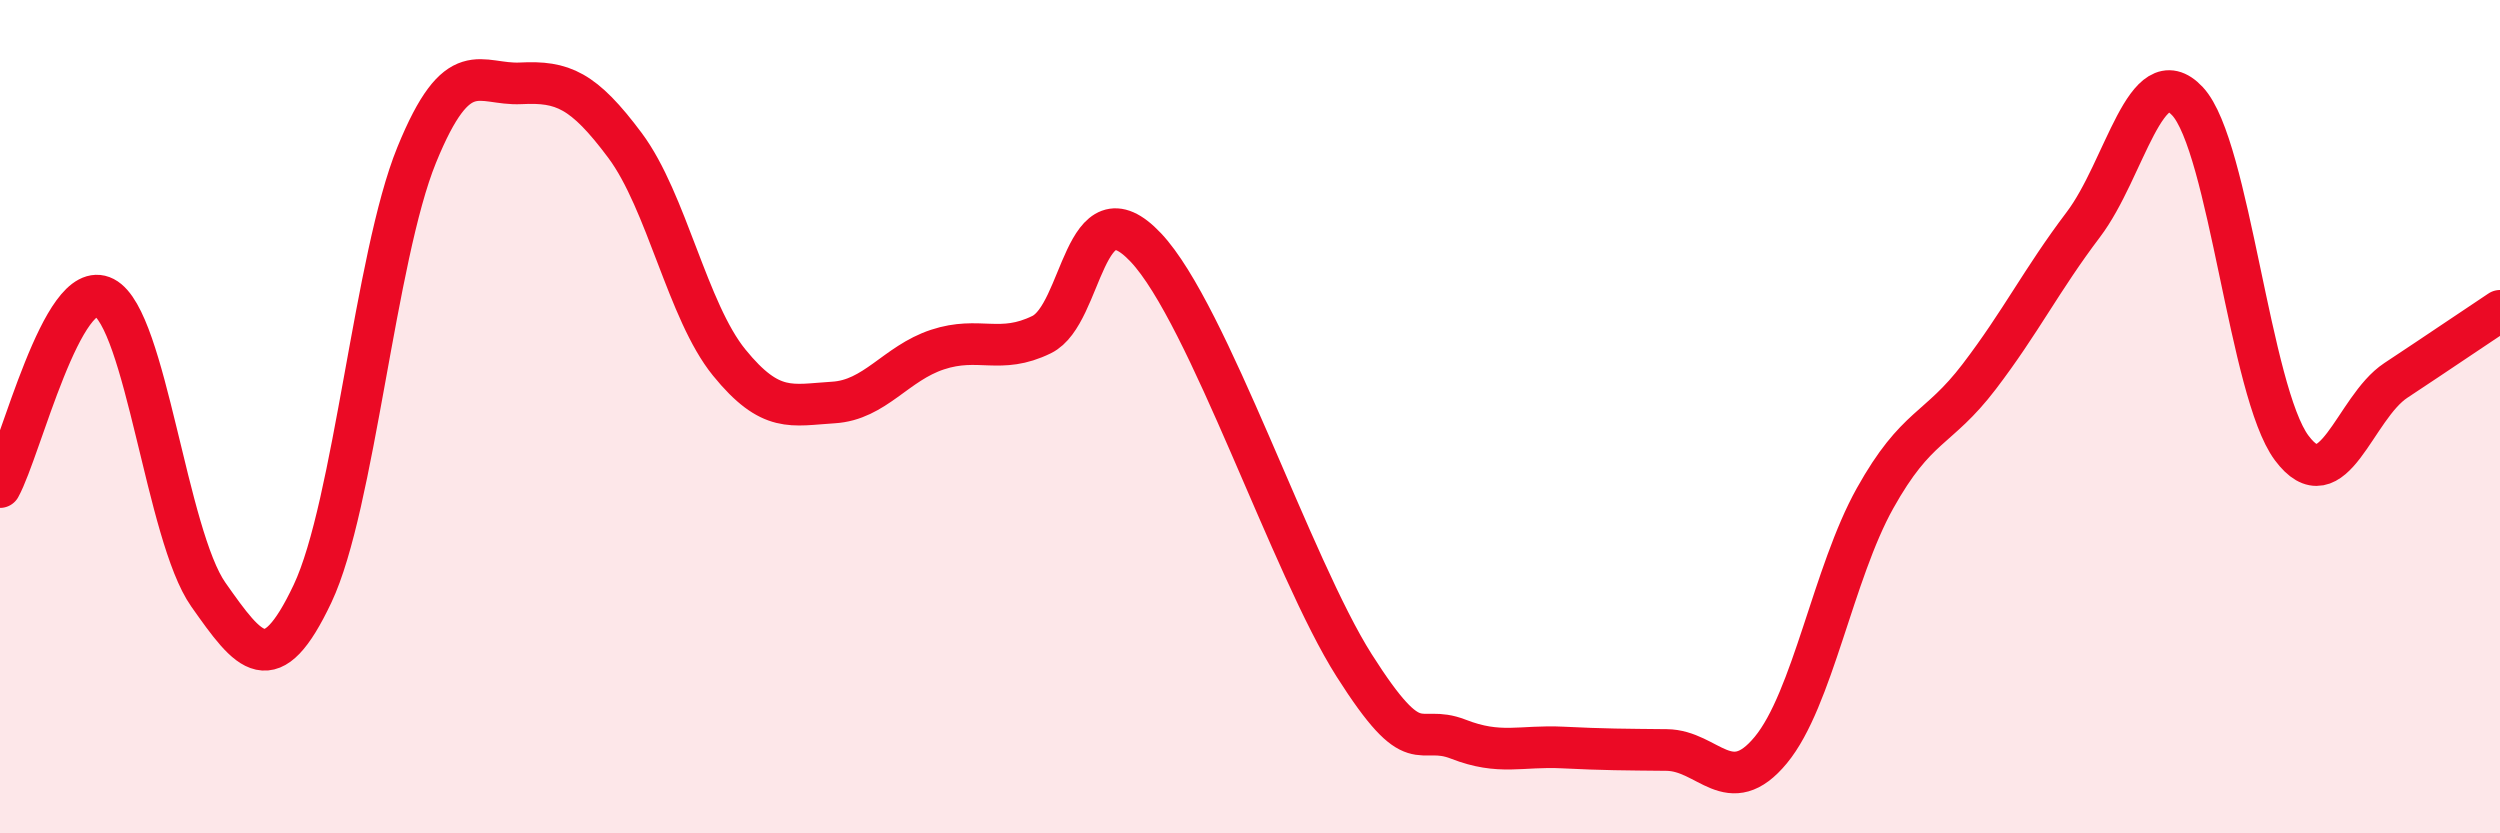
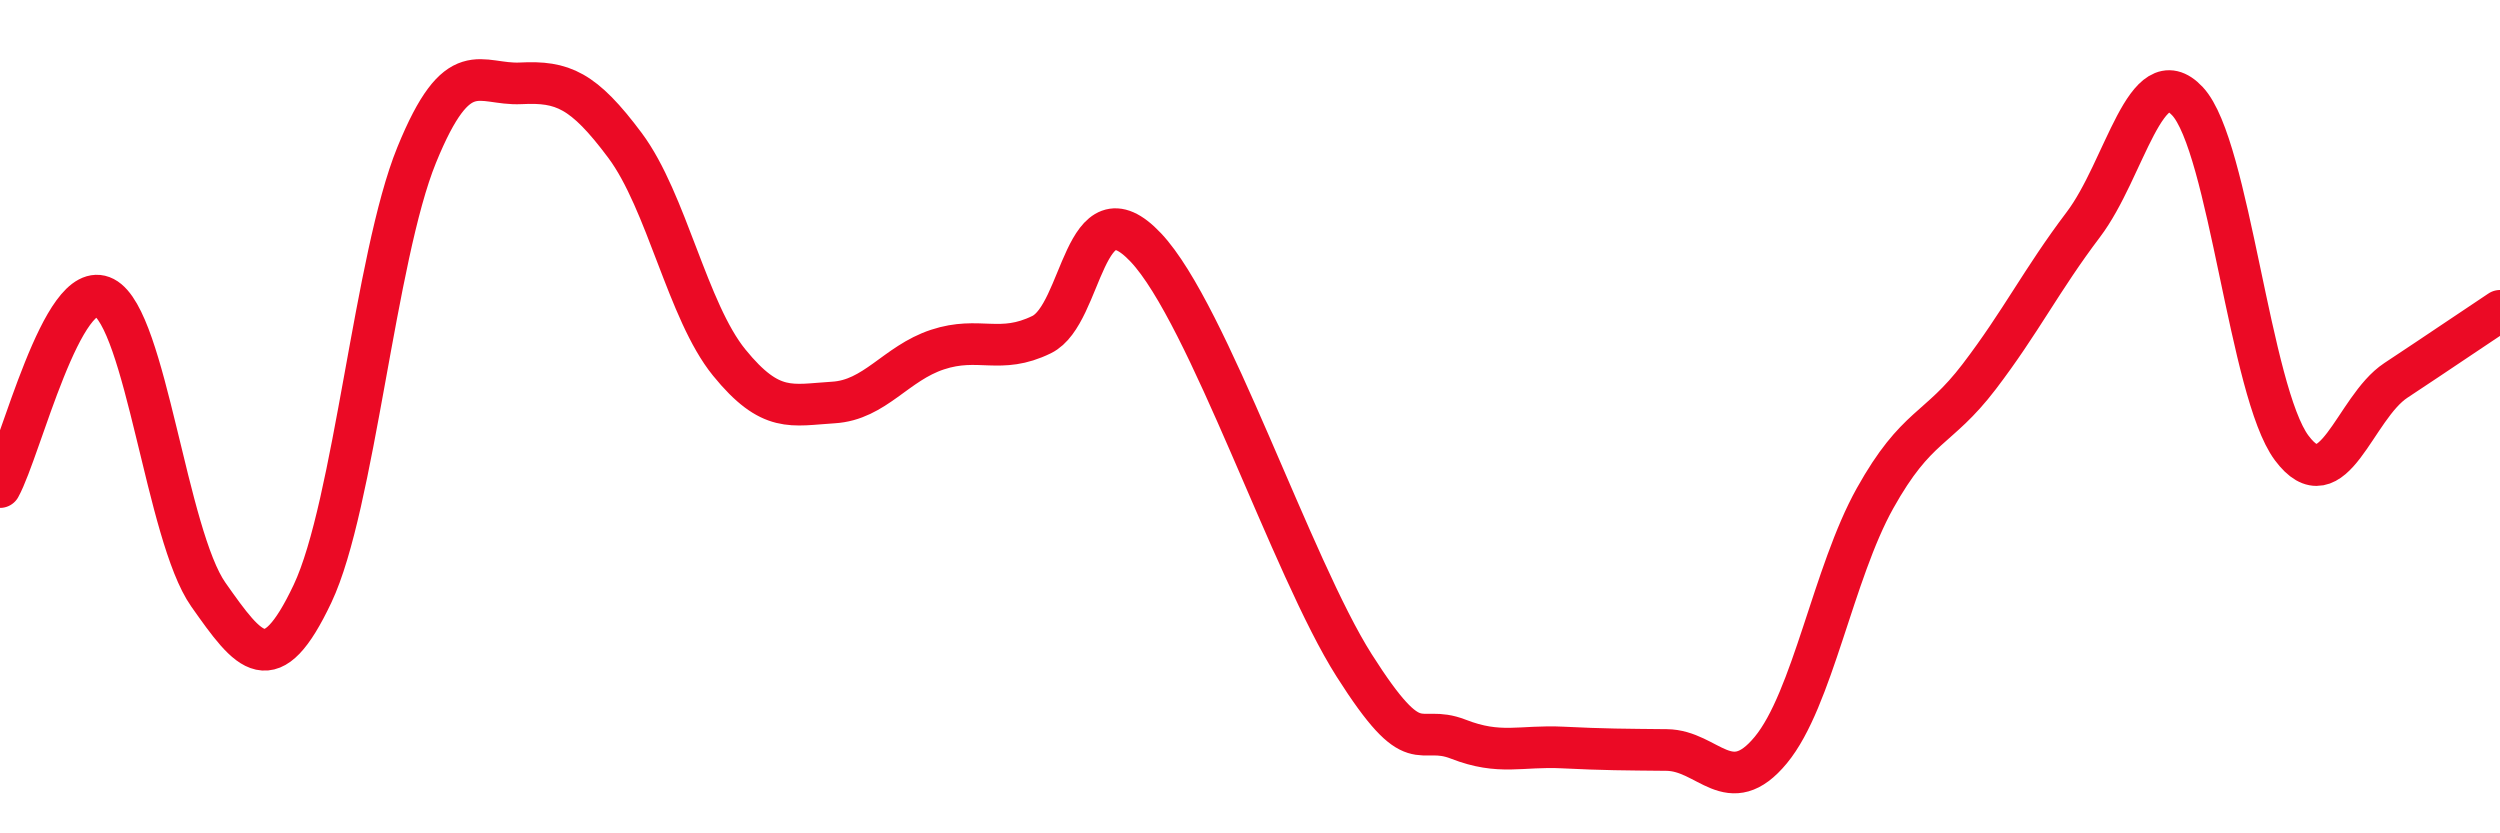
<svg xmlns="http://www.w3.org/2000/svg" width="60" height="20" viewBox="0 0 60 20">
-   <path d="M 0,11.69 C 0.5,10.78 1.5,6.62 2.5,7.14 C 3.5,7.66 4,12.85 5,14.27 C 6,15.69 6.5,16.36 7.5,14.25 C 8.5,12.14 9,6.17 10,3.72 C 11,1.27 11.5,2.05 12.5,2 C 13.5,1.95 14,2.15 15,3.49 C 16,4.83 16.5,7.47 17.5,8.7 C 18.5,9.93 19,9.72 20,9.66 C 21,9.6 21.5,8.72 22.5,8.39 C 23.5,8.06 24,8.52 25,8.03 C 26,7.54 26,4.35 27.5,5.94 C 29,7.53 31,13.61 32.5,15.97 C 34,18.33 34,17.35 35,17.74 C 36,18.13 36.5,17.89 37.5,17.94 C 38.5,17.99 39,17.99 40,18 C 41,18.01 41.5,19.21 42.5,18 C 43.5,16.79 44,13.75 45,11.96 C 46,10.17 46.5,10.35 47.5,9.04 C 48.5,7.73 49,6.71 50,5.39 C 51,4.07 51.5,1.36 52.5,2.43 C 53.5,3.5 54,9.41 55,10.75 C 56,12.09 56.5,9.79 57.5,9.13 C 58.5,8.47 59.5,7.79 60,7.46L60 20L0 20Z" fill="#EB0A25" opacity="0.1" stroke-linecap="round" stroke-linejoin="round" />
  <path d="M 0,11.69 C 0.5,10.78 1.5,6.62 2.5,7.14 C 3.5,7.66 4,12.85 5,14.27 C 6,15.69 6.5,16.36 7.5,14.25 C 8.5,12.14 9,6.17 10,3.72 C 11,1.27 11.5,2.05 12.5,2 C 13.5,1.95 14,2.15 15,3.49 C 16,4.83 16.5,7.47 17.5,8.7 C 18.5,9.93 19,9.72 20,9.66 C 21,9.6 21.5,8.72 22.5,8.39 C 23.5,8.06 24,8.52 25,8.03 C 26,7.54 26,4.35 27.5,5.94 C 29,7.53 31,13.61 32.5,15.97 C 34,18.33 34,17.35 35,17.74 C 36,18.13 36.5,17.89 37.5,17.94 C 38.5,17.99 39,17.99 40,18 C 41,18.01 41.5,19.21 42.5,18 C 43.5,16.79 44,13.75 45,11.96 C 46,10.17 46.5,10.35 47.5,9.04 C 48.5,7.73 49,6.71 50,5.39 C 51,4.07 51.5,1.36 52.5,2.43 C 53.5,3.5 54,9.41 55,10.75 C 56,12.09 56.5,9.79 57.5,9.13 C 58.5,8.47 59.5,7.79 60,7.46" stroke="#EB0A25" stroke-width="1" fill="none" stroke-linecap="round" stroke-linejoin="round" />
</svg>